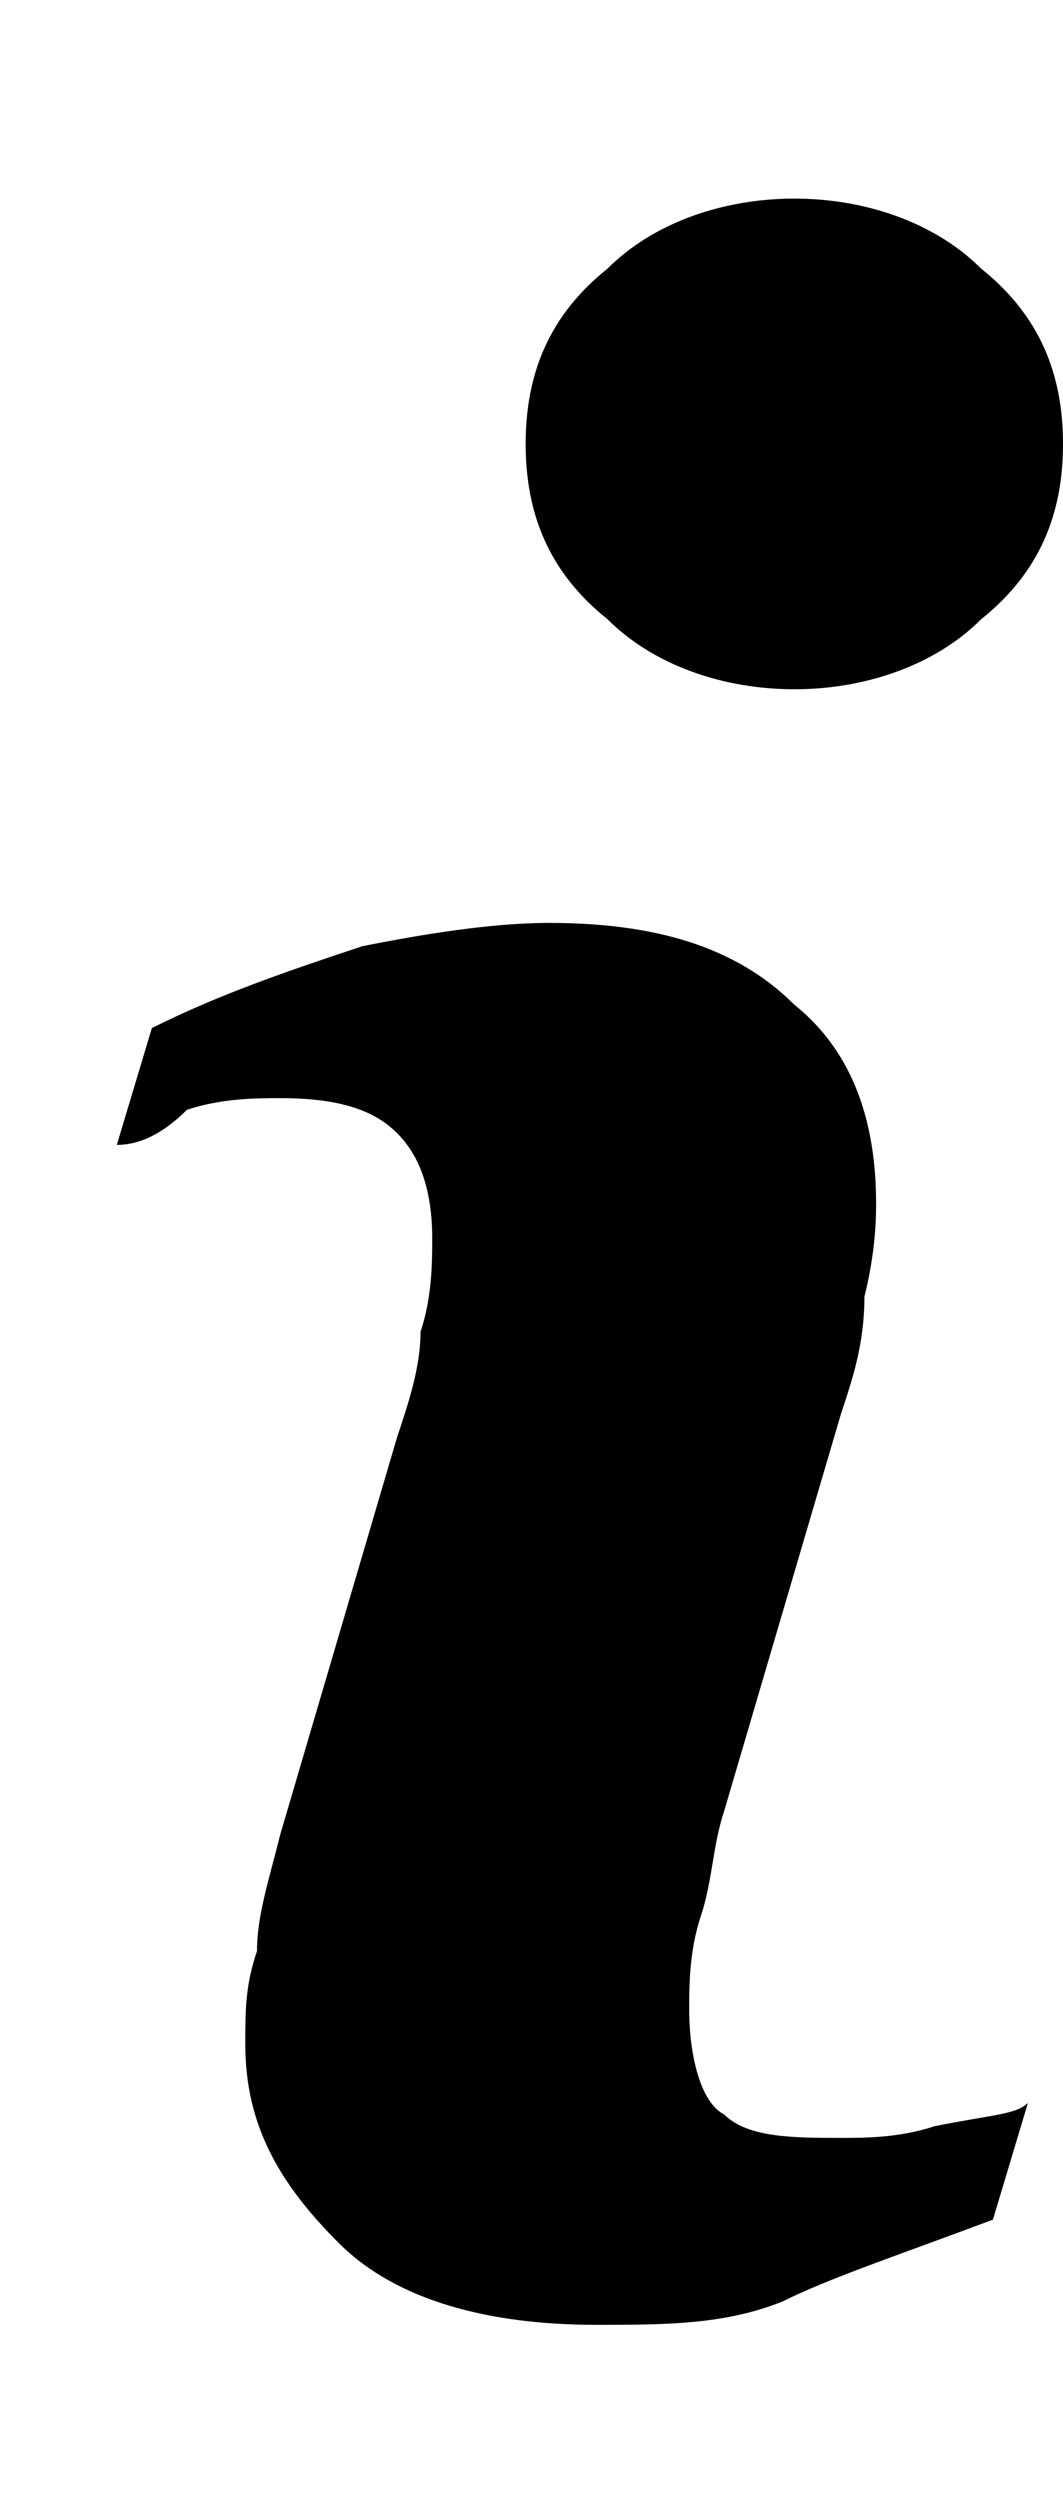
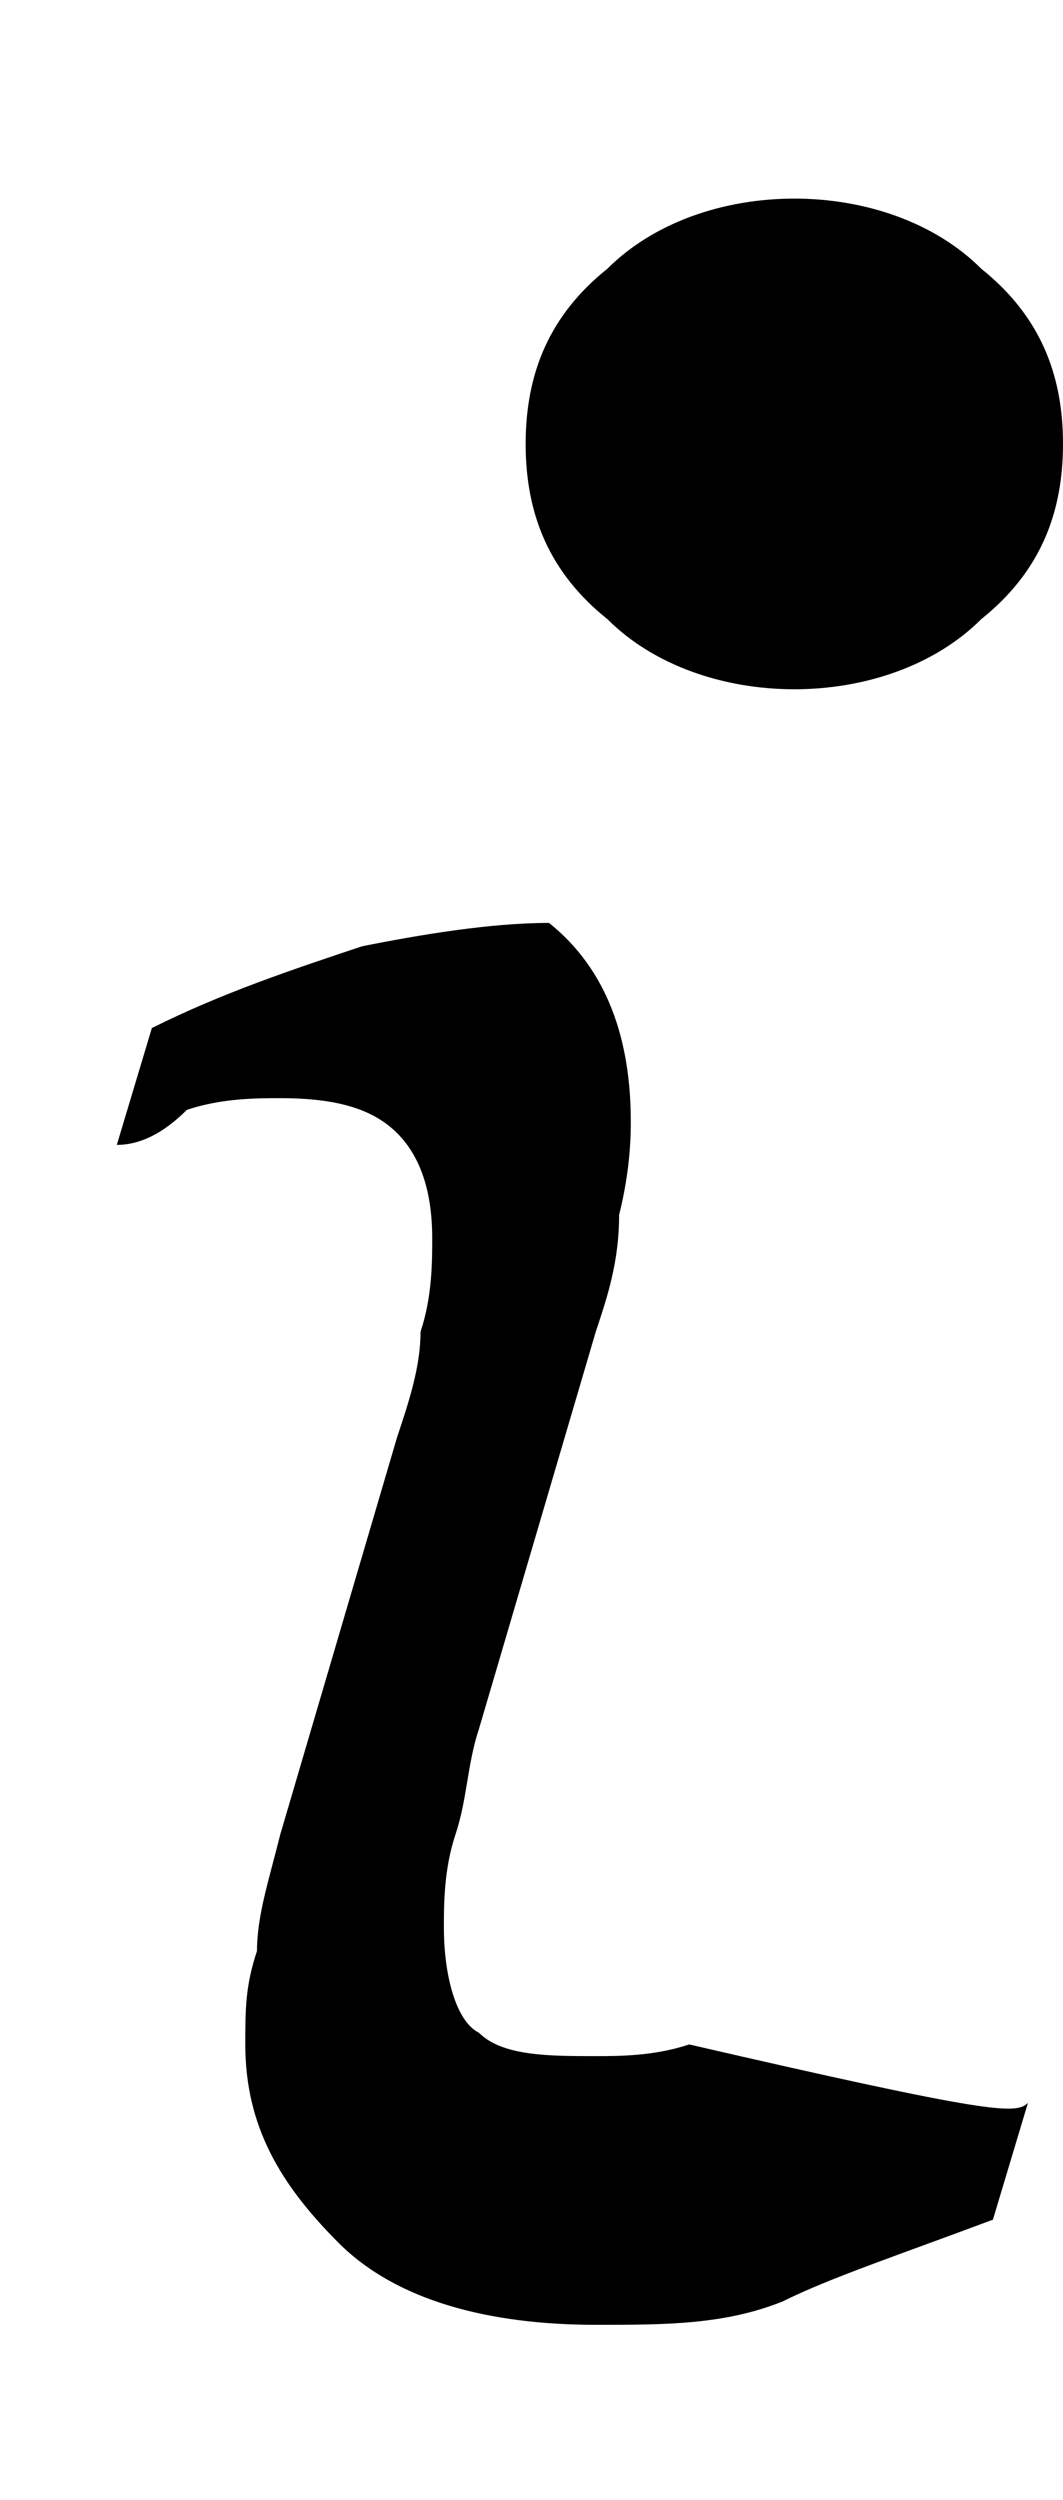
<svg xmlns="http://www.w3.org/2000/svg" version="1.1" id="Capa_1" x="0px" y="0px" viewBox="0 0 9.1 21.4" style="enable-background:new 0 0 9.1 21.4;" xml:space="preserve">
  <g>
-     <path d="M8.8,18l-0.3,1c-0.8,0.3-1.4,0.5-1.8,0.7c-0.5,0.2-1,0.2-1.6,0.2c-0.9,0-1.7-0.2-2.2-0.7c-0.5-0.5-0.8-1-0.8-1.7   c0-0.3,0-0.5,0.1-0.8c0-0.3,0.1-0.6,0.2-1l1-3.4c0.1-0.3,0.2-0.6,0.2-0.9c0.1-0.3,0.1-0.6,0.1-0.8c0-0.4-0.1-0.7-0.3-0.9   c-0.2-0.2-0.5-0.3-1-0.3c-0.2,0-0.5,0-0.8,0.1C1.4,9.7,1.2,9.8,1,9.8l0.3-1c0.6-0.3,1.2-0.5,1.8-0.7C3.6,8,4.2,7.9,4.7,7.9   c0.9,0,1.6,0.2,2.1,0.7c0.5,0.4,0.7,1,0.7,1.7c0,0.1,0,0.4-0.1,0.8c0,0.4-0.1,0.7-0.2,1l-1,3.4c-0.1,0.3-0.1,0.6-0.2,0.9   c-0.1,0.3-0.1,0.6-0.1,0.8c0,0.4,0.1,0.8,0.3,0.9c0.2,0.2,0.6,0.2,1,0.2c0.2,0,0.5,0,0.8-0.1C8.5,18.1,8.7,18.1,8.8,18z M9.1,3.8   c0,0.6-0.2,1.1-0.7,1.5C8,5.7,7.4,5.9,6.8,5.9c-0.6,0-1.2-0.2-1.6-0.6C4.7,4.9,4.5,4.4,4.5,3.8c0-0.6,0.2-1.1,0.7-1.5   c0.4-0.4,1-0.6,1.6-0.6c0.6,0,1.2,0.2,1.6,0.6C8.9,2.7,9.1,3.2,9.1,3.8z" />
+     <path d="M8.8,18l-0.3,1c-0.8,0.3-1.4,0.5-1.8,0.7c-0.5,0.2-1,0.2-1.6,0.2c-0.9,0-1.7-0.2-2.2-0.7c-0.5-0.5-0.8-1-0.8-1.7   c0-0.3,0-0.5,0.1-0.8c0-0.3,0.1-0.6,0.2-1l1-3.4c0.1-0.3,0.2-0.6,0.2-0.9c0.1-0.3,0.1-0.6,0.1-0.8c0-0.4-0.1-0.7-0.3-0.9   c-0.2-0.2-0.5-0.3-1-0.3c-0.2,0-0.5,0-0.8,0.1C1.4,9.7,1.2,9.8,1,9.8l0.3-1c0.6-0.3,1.2-0.5,1.8-0.7C3.6,8,4.2,7.9,4.7,7.9   c0.5,0.4,0.7,1,0.7,1.7c0,0.1,0,0.4-0.1,0.8c0,0.4-0.1,0.7-0.2,1l-1,3.4c-0.1,0.3-0.1,0.6-0.2,0.9   c-0.1,0.3-0.1,0.6-0.1,0.8c0,0.4,0.1,0.8,0.3,0.9c0.2,0.2,0.6,0.2,1,0.2c0.2,0,0.5,0,0.8-0.1C8.5,18.1,8.7,18.1,8.8,18z M9.1,3.8   c0,0.6-0.2,1.1-0.7,1.5C8,5.7,7.4,5.9,6.8,5.9c-0.6,0-1.2-0.2-1.6-0.6C4.7,4.9,4.5,4.4,4.5,3.8c0-0.6,0.2-1.1,0.7-1.5   c0.4-0.4,1-0.6,1.6-0.6c0.6,0,1.2,0.2,1.6,0.6C8.9,2.7,9.1,3.2,9.1,3.8z" />
  </g>
</svg>